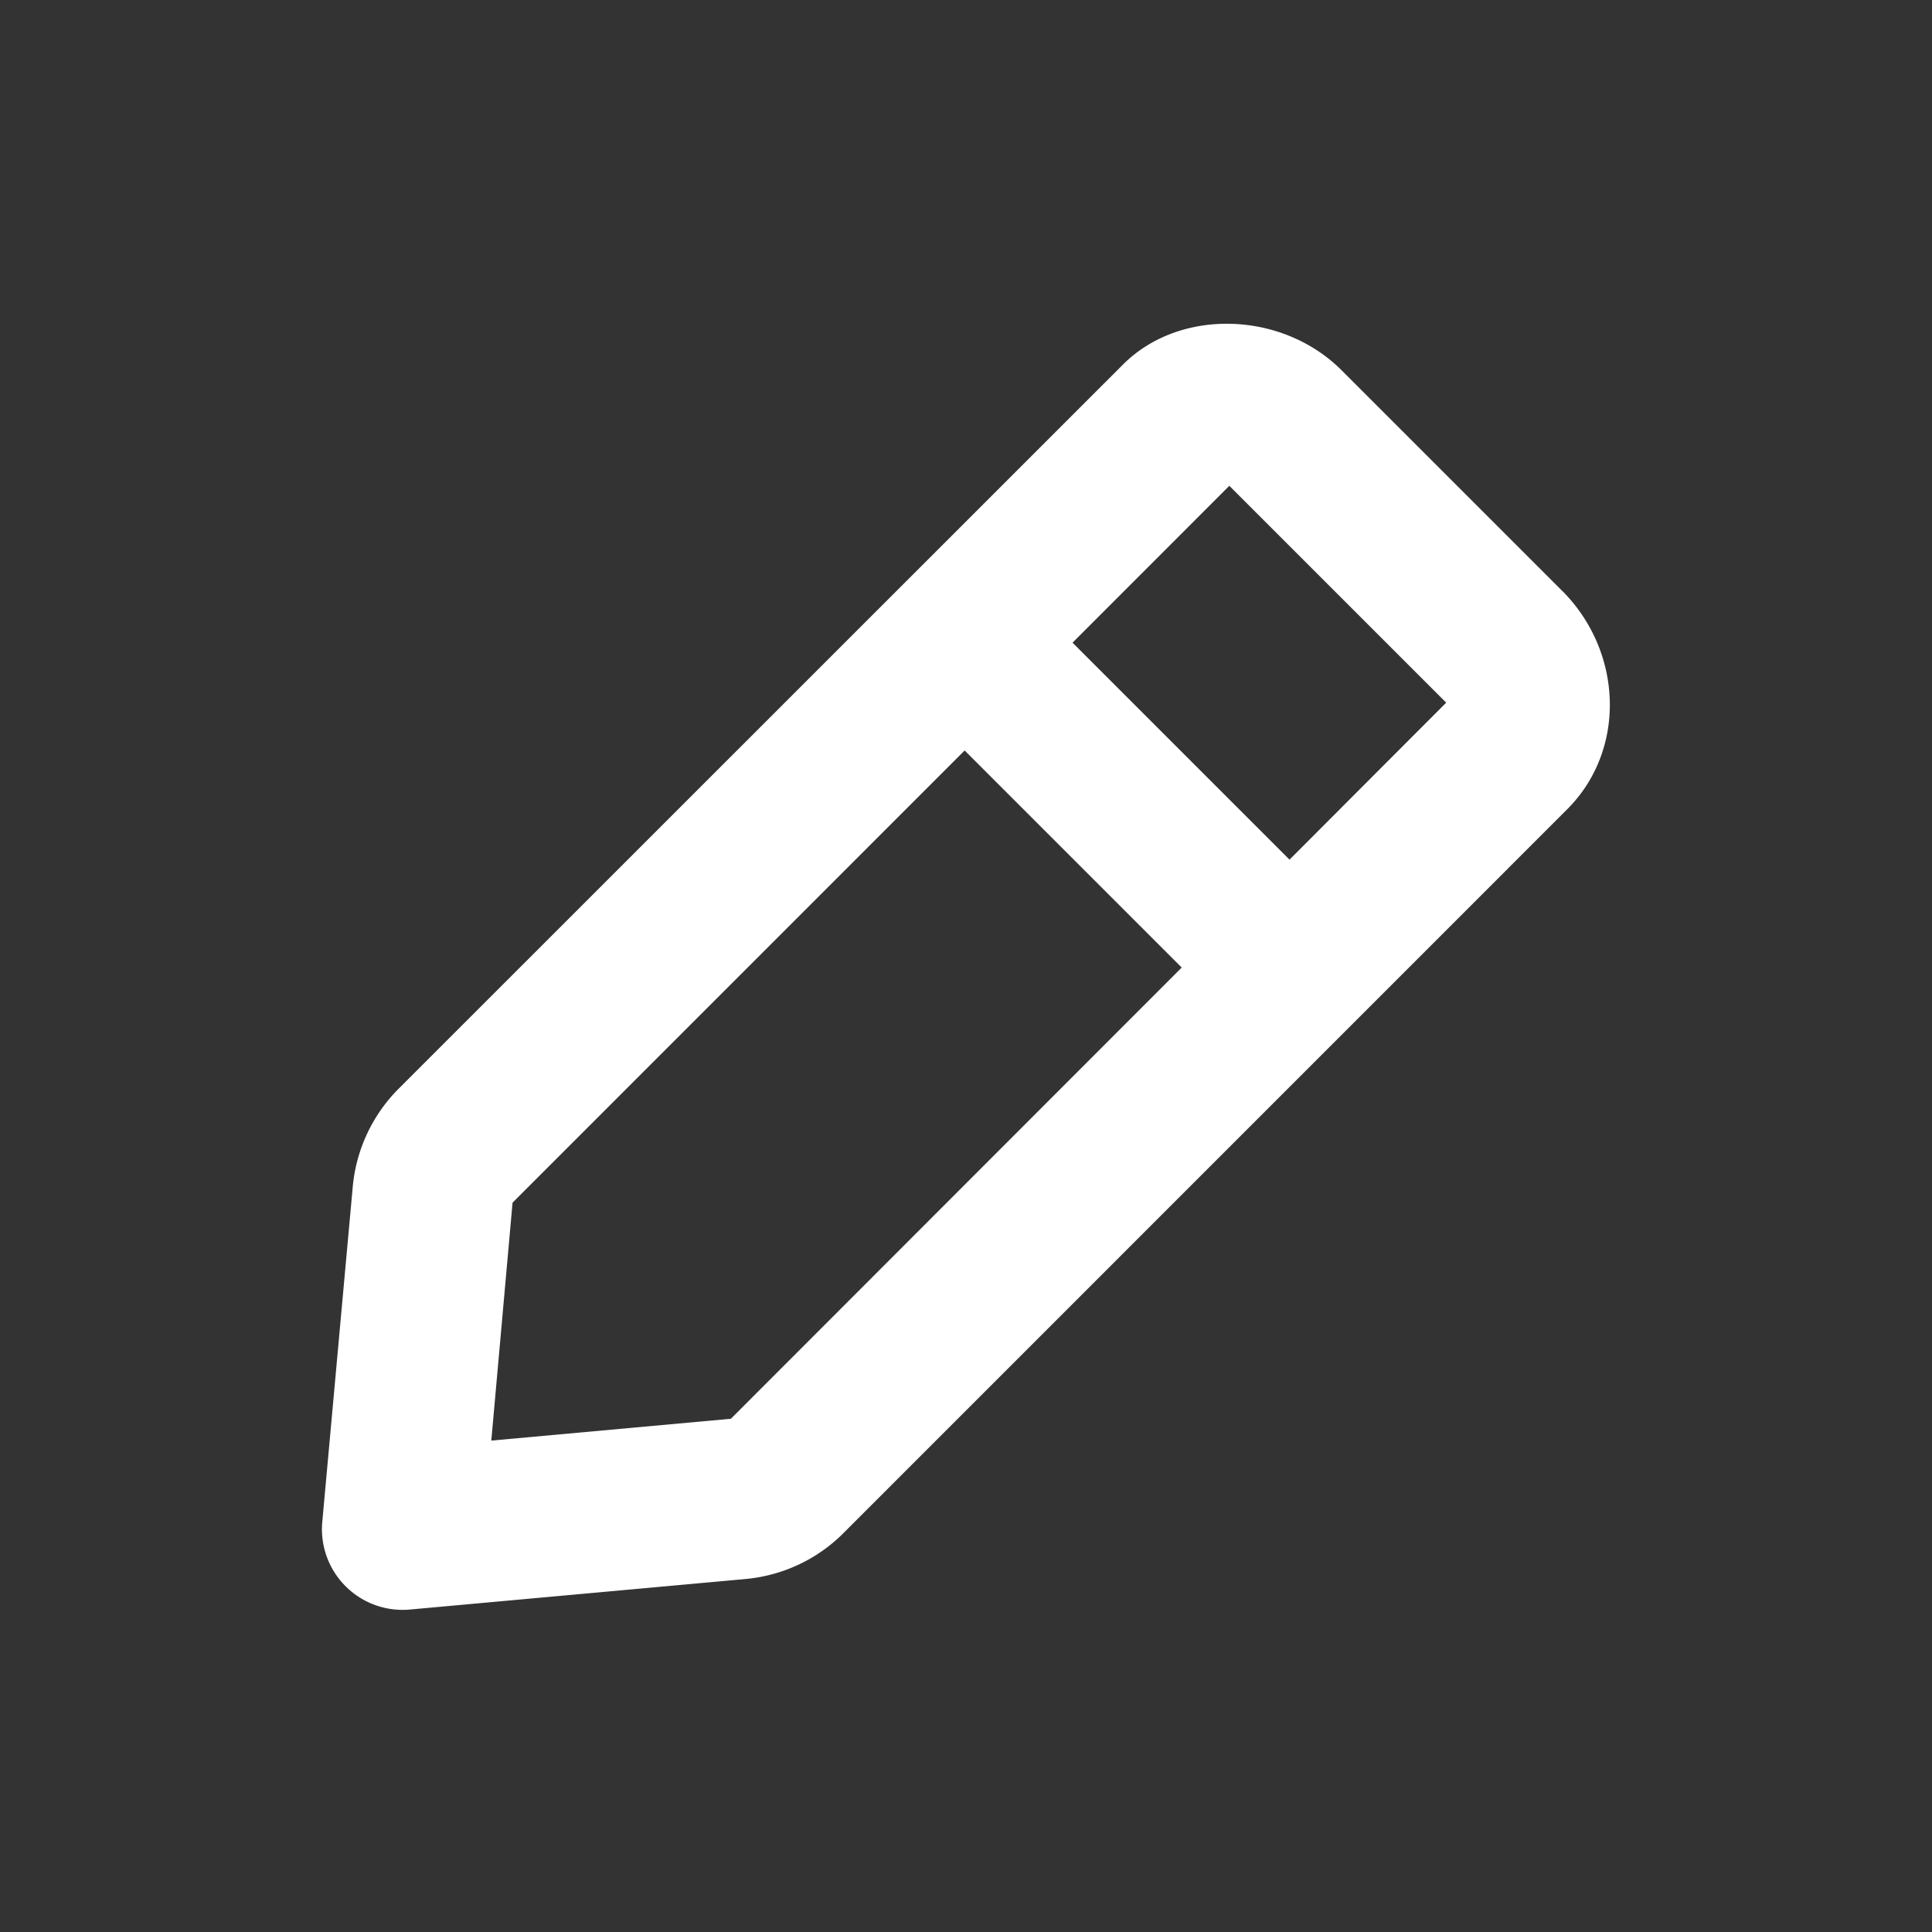
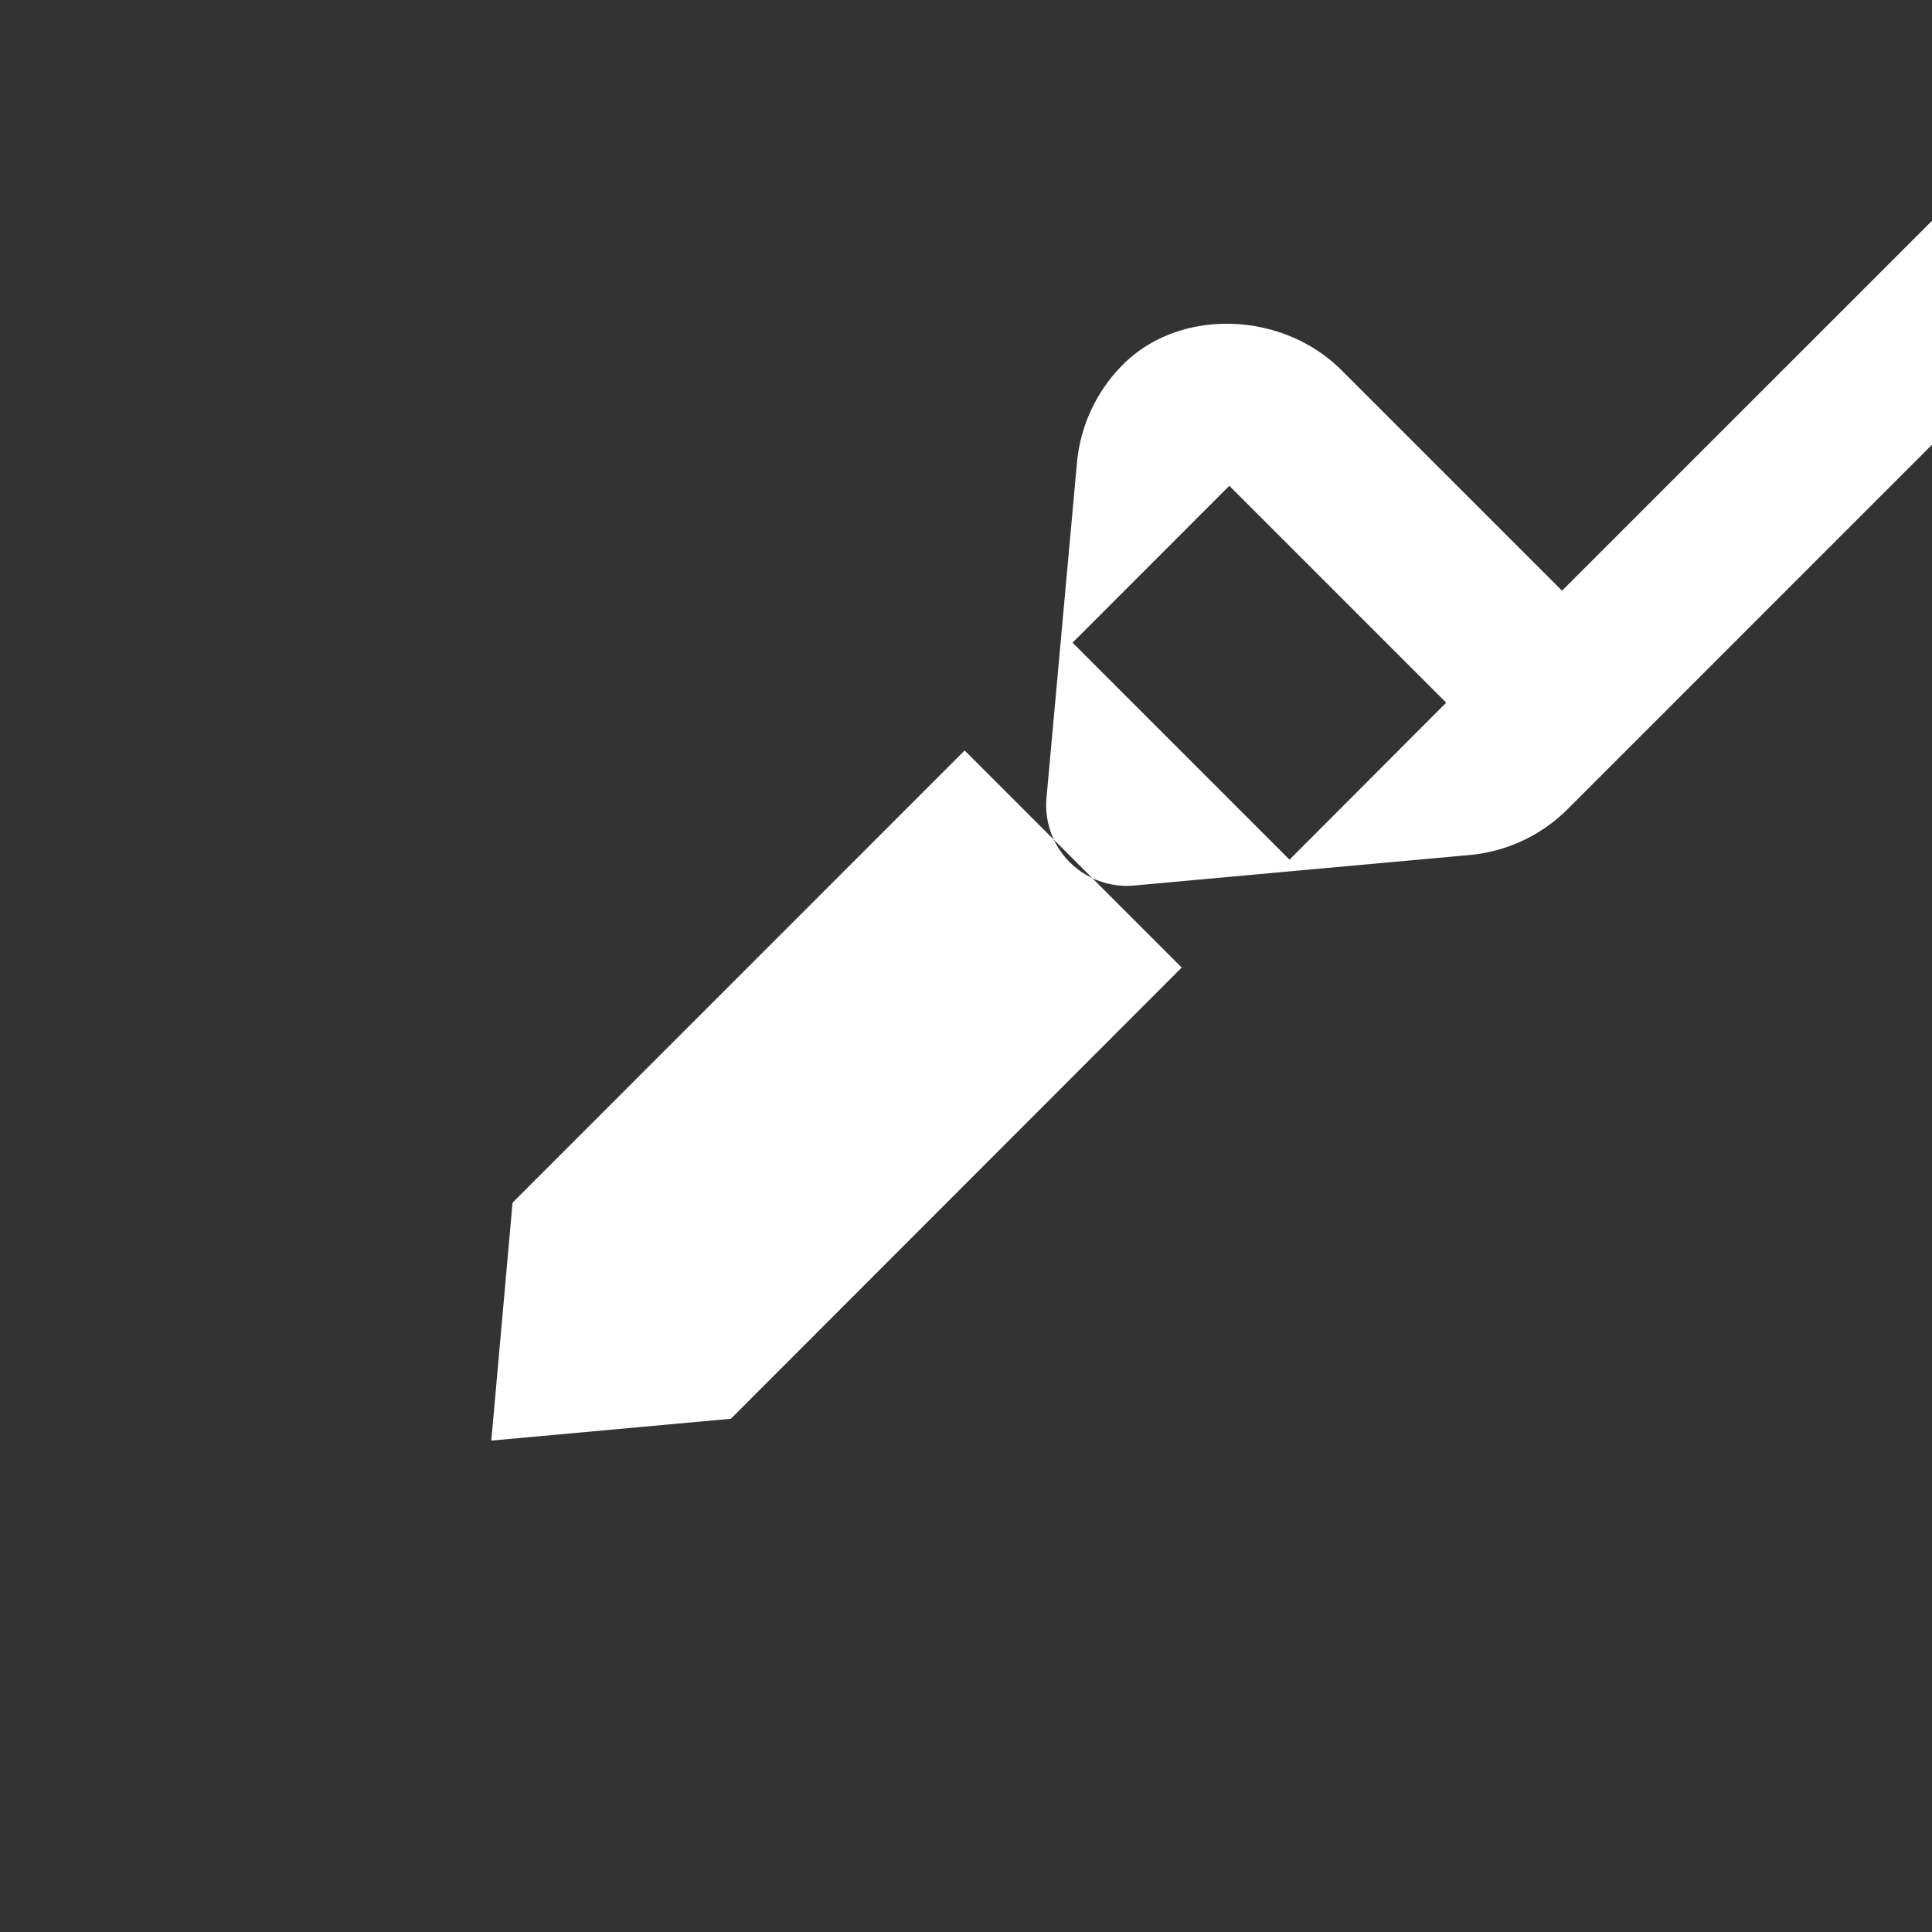
<svg xmlns="http://www.w3.org/2000/svg" width="20" height="20">
  <rect width="100%" height="100%" fill="#333333" stroke="none" />
-   <path d="m13.349 8.899-2.246-2.246 1.623-1.624 2.245 2.245-1.622 1.625zm-5.783 5.788-2.48.226.22-2.463 4.68-4.681 2.247 2.247-4.667 4.671zm8.604-8.572-.001-.001-2.282-2.282c-.617-.616-1.678-.645-2.263-.057L4.127 11.27c-.271.271-.44.631-.475 1.012l-.316 3.475a.835.835 0 0 0 .906.905l3.475-.316c.382-.035.741-.202 1.012-.473l7.497-7.498c.607-.608.581-1.623-.056-2.261z" fill="#FFF" fill-rule="evenodd" />
+   <path d="m13.349 8.899-2.246-2.246 1.623-1.624 2.245 2.245-1.622 1.625zm-5.783 5.788-2.48.226.22-2.463 4.68-4.681 2.247 2.247-4.667 4.671zm8.604-8.572-.001-.001-2.282-2.282c-.617-.616-1.678-.645-2.263-.057c-.271.271-.44.631-.475 1.012l-.316 3.475a.835.835 0 0 0 .906.905l3.475-.316c.382-.035.741-.202 1.012-.473l7.497-7.498c.607-.608.581-1.623-.056-2.261z" fill="#FFF" fill-rule="evenodd" />
</svg>